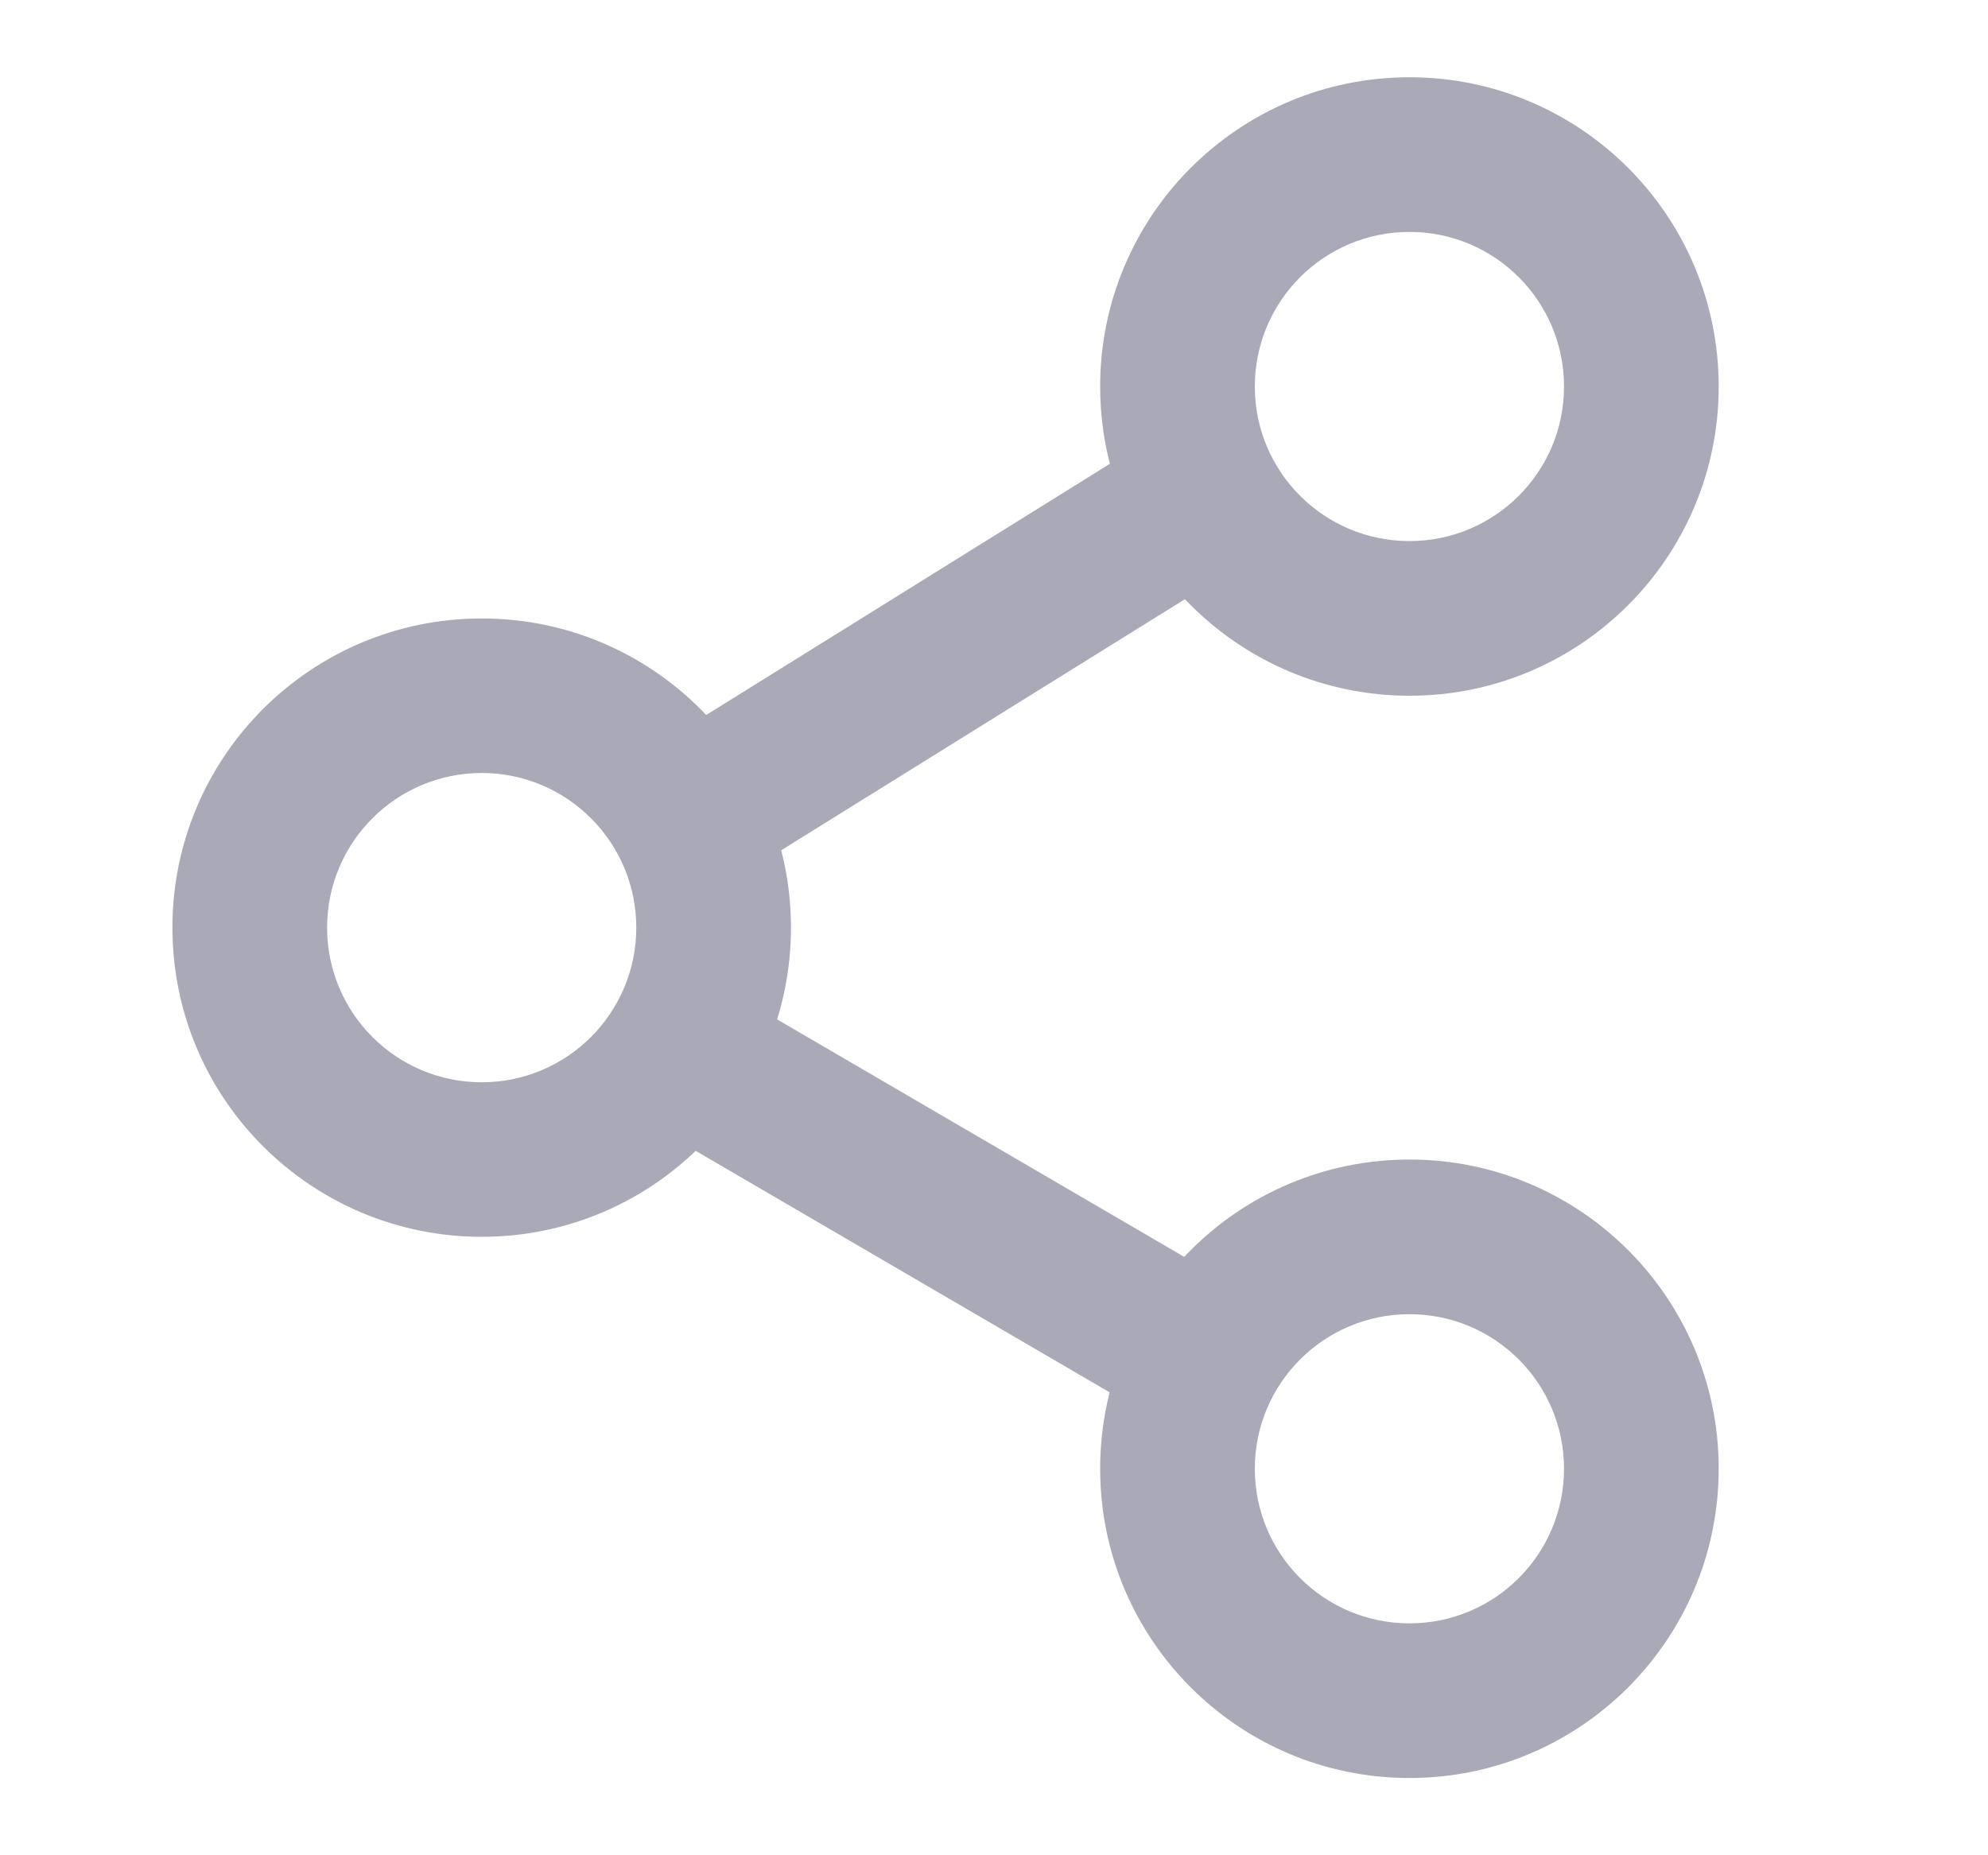
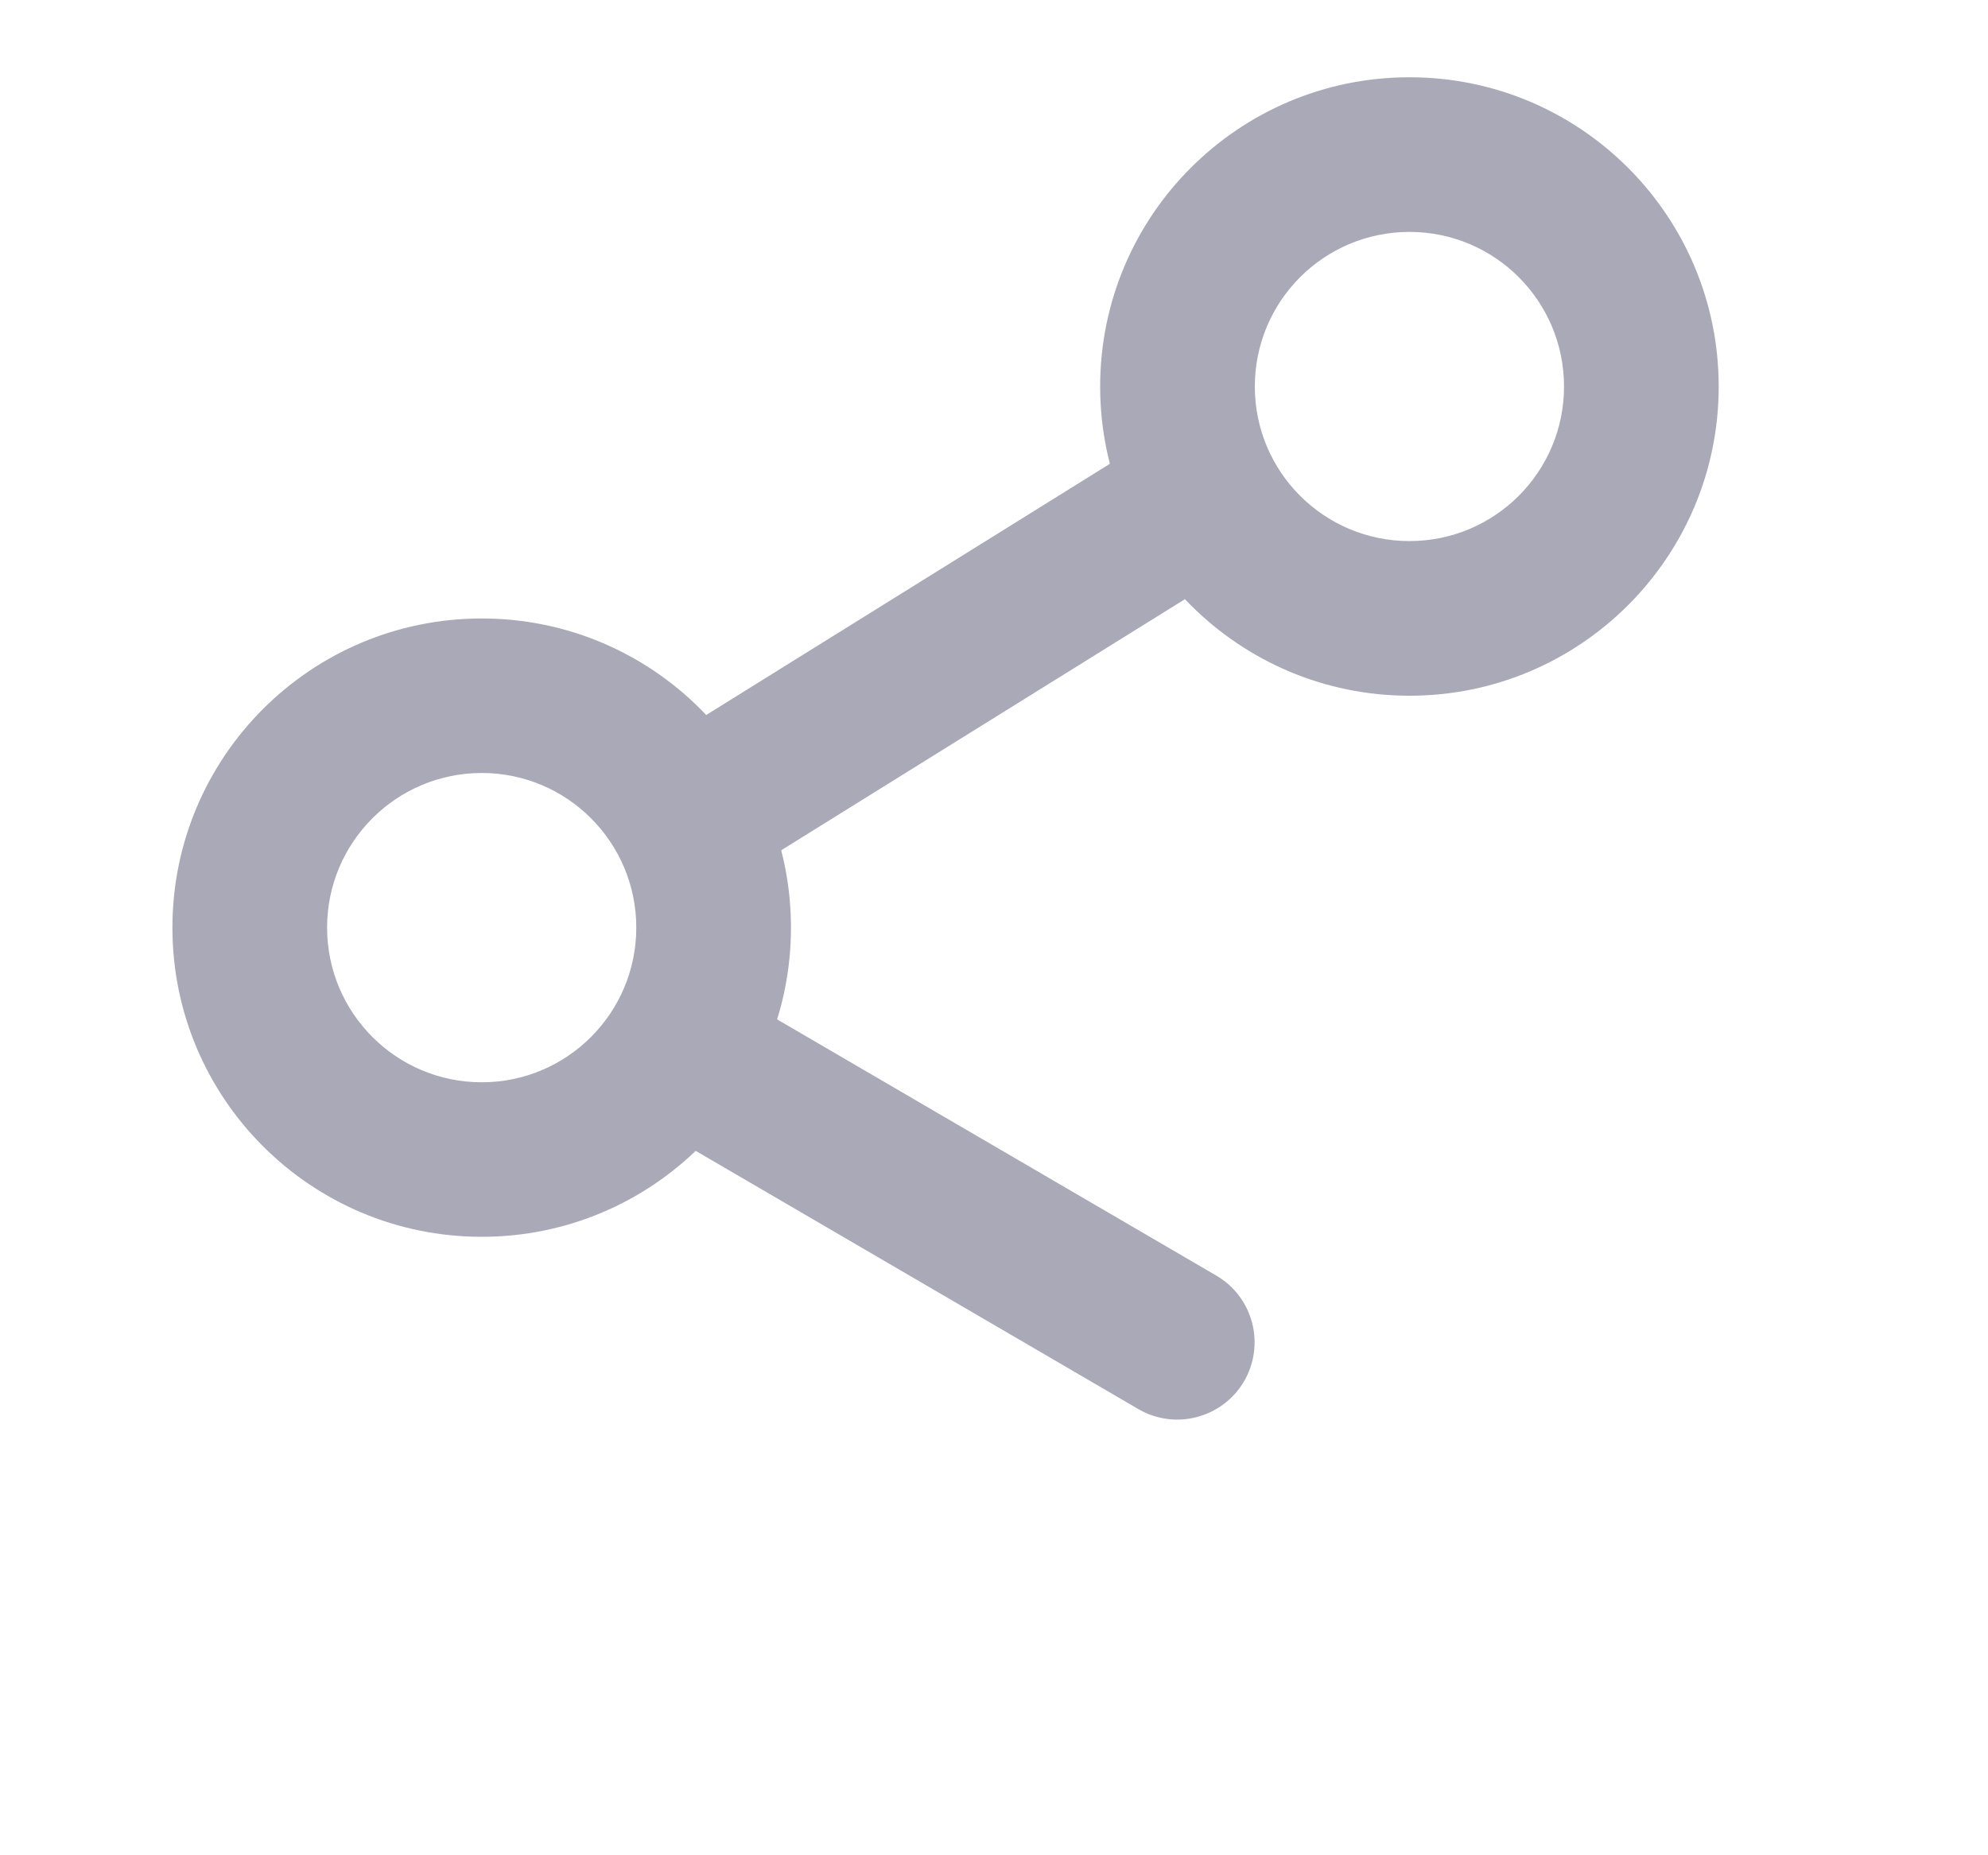
<svg xmlns="http://www.w3.org/2000/svg" width="15" height="14" viewBox="0 0 15 14" fill="none">
  <path fill-rule="evenodd" clip-rule="evenodd" d="M10.635 1.75C9.99 1.75 9.468 2.272 9.468 2.917C9.468 3.561 9.99 4.083 10.635 4.083C11.279 4.083 11.801 3.561 11.801 2.917C11.801 2.272 11.279 1.75 10.635 1.75ZM8.301 2.917C8.301 1.628 9.346 0.583 10.635 0.583C11.923 0.583 12.968 1.628 12.968 2.917C12.968 4.205 11.923 5.25 10.635 5.25C9.346 5.25 8.301 4.205 8.301 2.917Z" fill="#A9A9B7" />
  <path fill-rule="evenodd" clip-rule="evenodd" d="M3.635 5.833C2.99 5.833 2.468 6.356 2.468 7C2.468 7.644 2.99 8.167 3.635 8.167C4.279 8.167 4.801 7.644 4.801 7C4.801 6.356 4.279 5.833 3.635 5.833ZM1.301 7C1.301 5.711 2.346 4.667 3.635 4.667C4.923 4.667 5.968 5.711 5.968 7C5.968 8.289 4.923 9.333 3.635 9.333C2.346 9.333 1.301 8.289 1.301 7Z" fill="#A9A9B7" />
-   <path fill-rule="evenodd" clip-rule="evenodd" d="M10.635 9.917C9.99 9.917 9.468 10.439 9.468 11.083C9.468 11.728 9.99 12.25 10.635 12.25C11.279 12.25 11.801 11.728 11.801 11.083C11.801 10.439 11.279 9.917 10.635 9.917ZM8.301 11.083C8.301 9.795 9.346 8.75 10.635 8.75C11.923 8.75 12.968 9.795 12.968 11.083C12.968 12.372 11.923 13.417 10.635 13.417C9.346 13.417 8.301 12.372 8.301 11.083Z" fill="#A9A9B7" />
  <path fill-rule="evenodd" clip-rule="evenodd" d="M4.879 7.794C5.041 7.515 5.398 7.421 5.676 7.583L9.176 9.625C9.455 9.787 9.549 10.144 9.387 10.423C9.224 10.701 8.867 10.795 8.589 10.633L5.089 8.591C4.811 8.429 4.716 8.072 4.879 7.794Z" fill="#A9A9B7" />
  <path fill-rule="evenodd" clip-rule="evenodd" d="M9.386 3.577C9.548 3.855 9.455 4.213 9.176 4.375L5.681 6.549C5.403 6.712 5.046 6.618 4.883 6.34C4.721 6.061 4.815 5.704 5.093 5.542L8.588 3.367C8.866 3.205 9.224 3.299 9.386 3.577Z" fill="#A9A9B7" />
</svg>